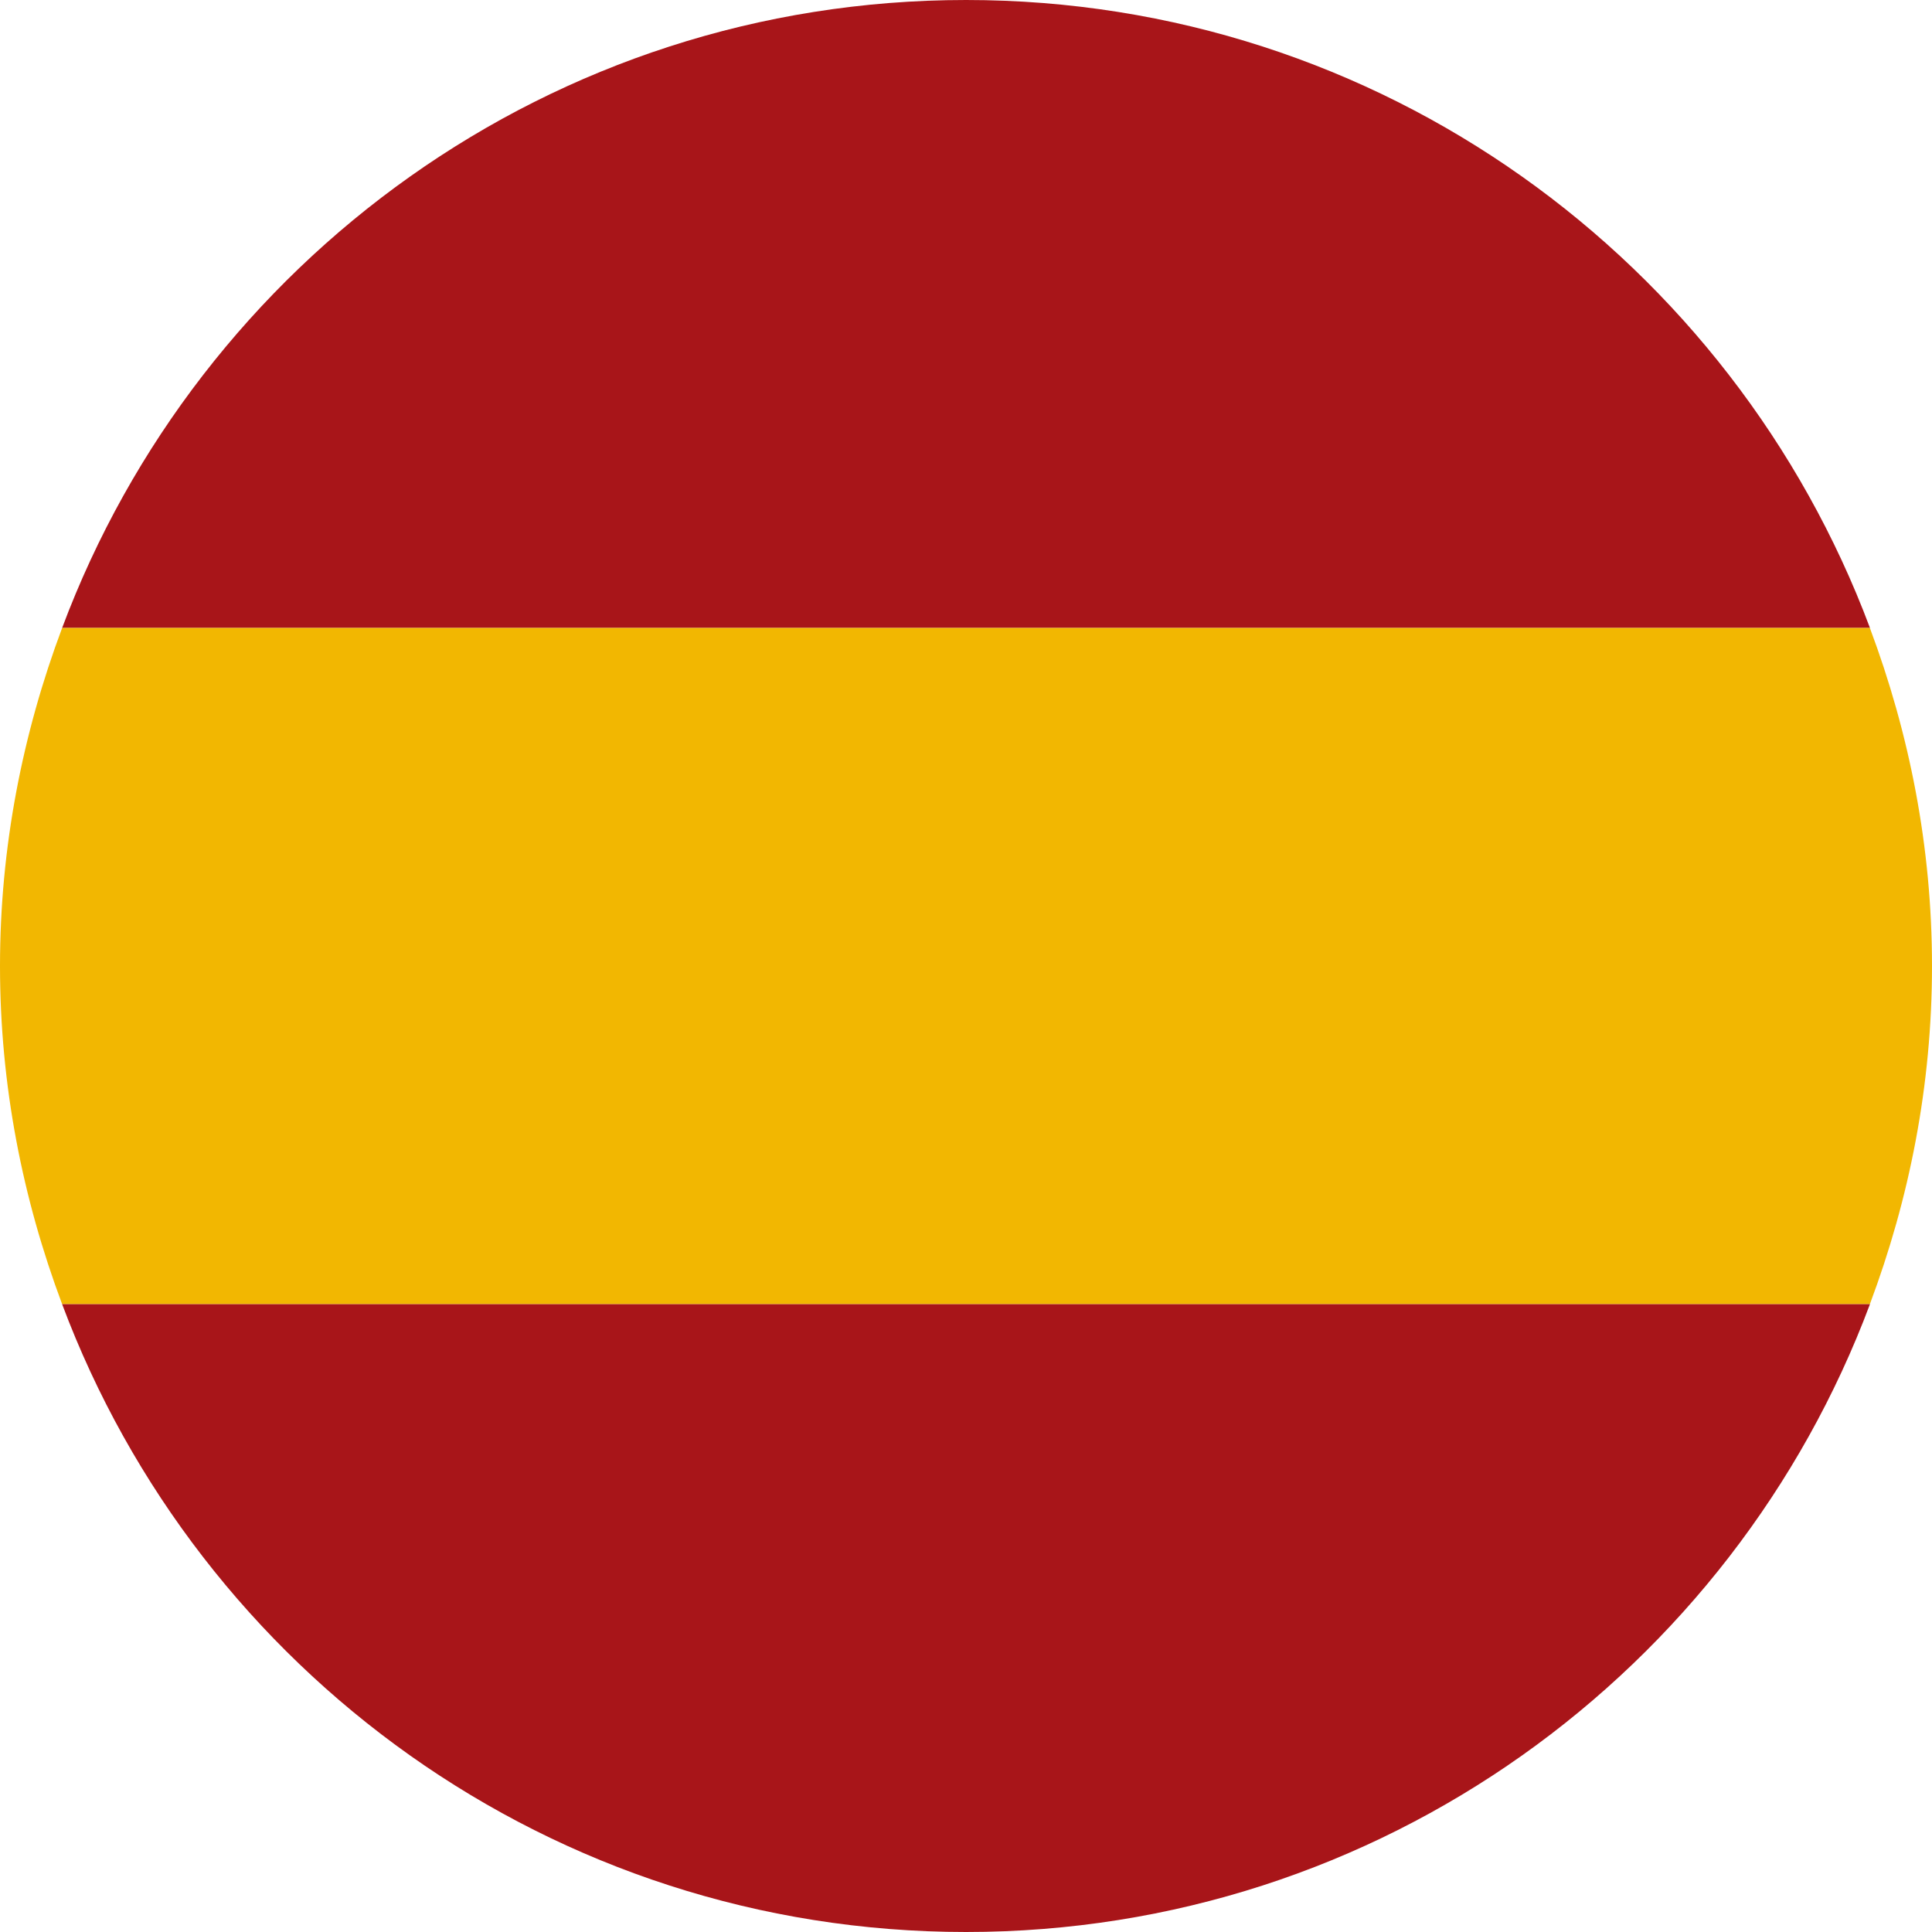
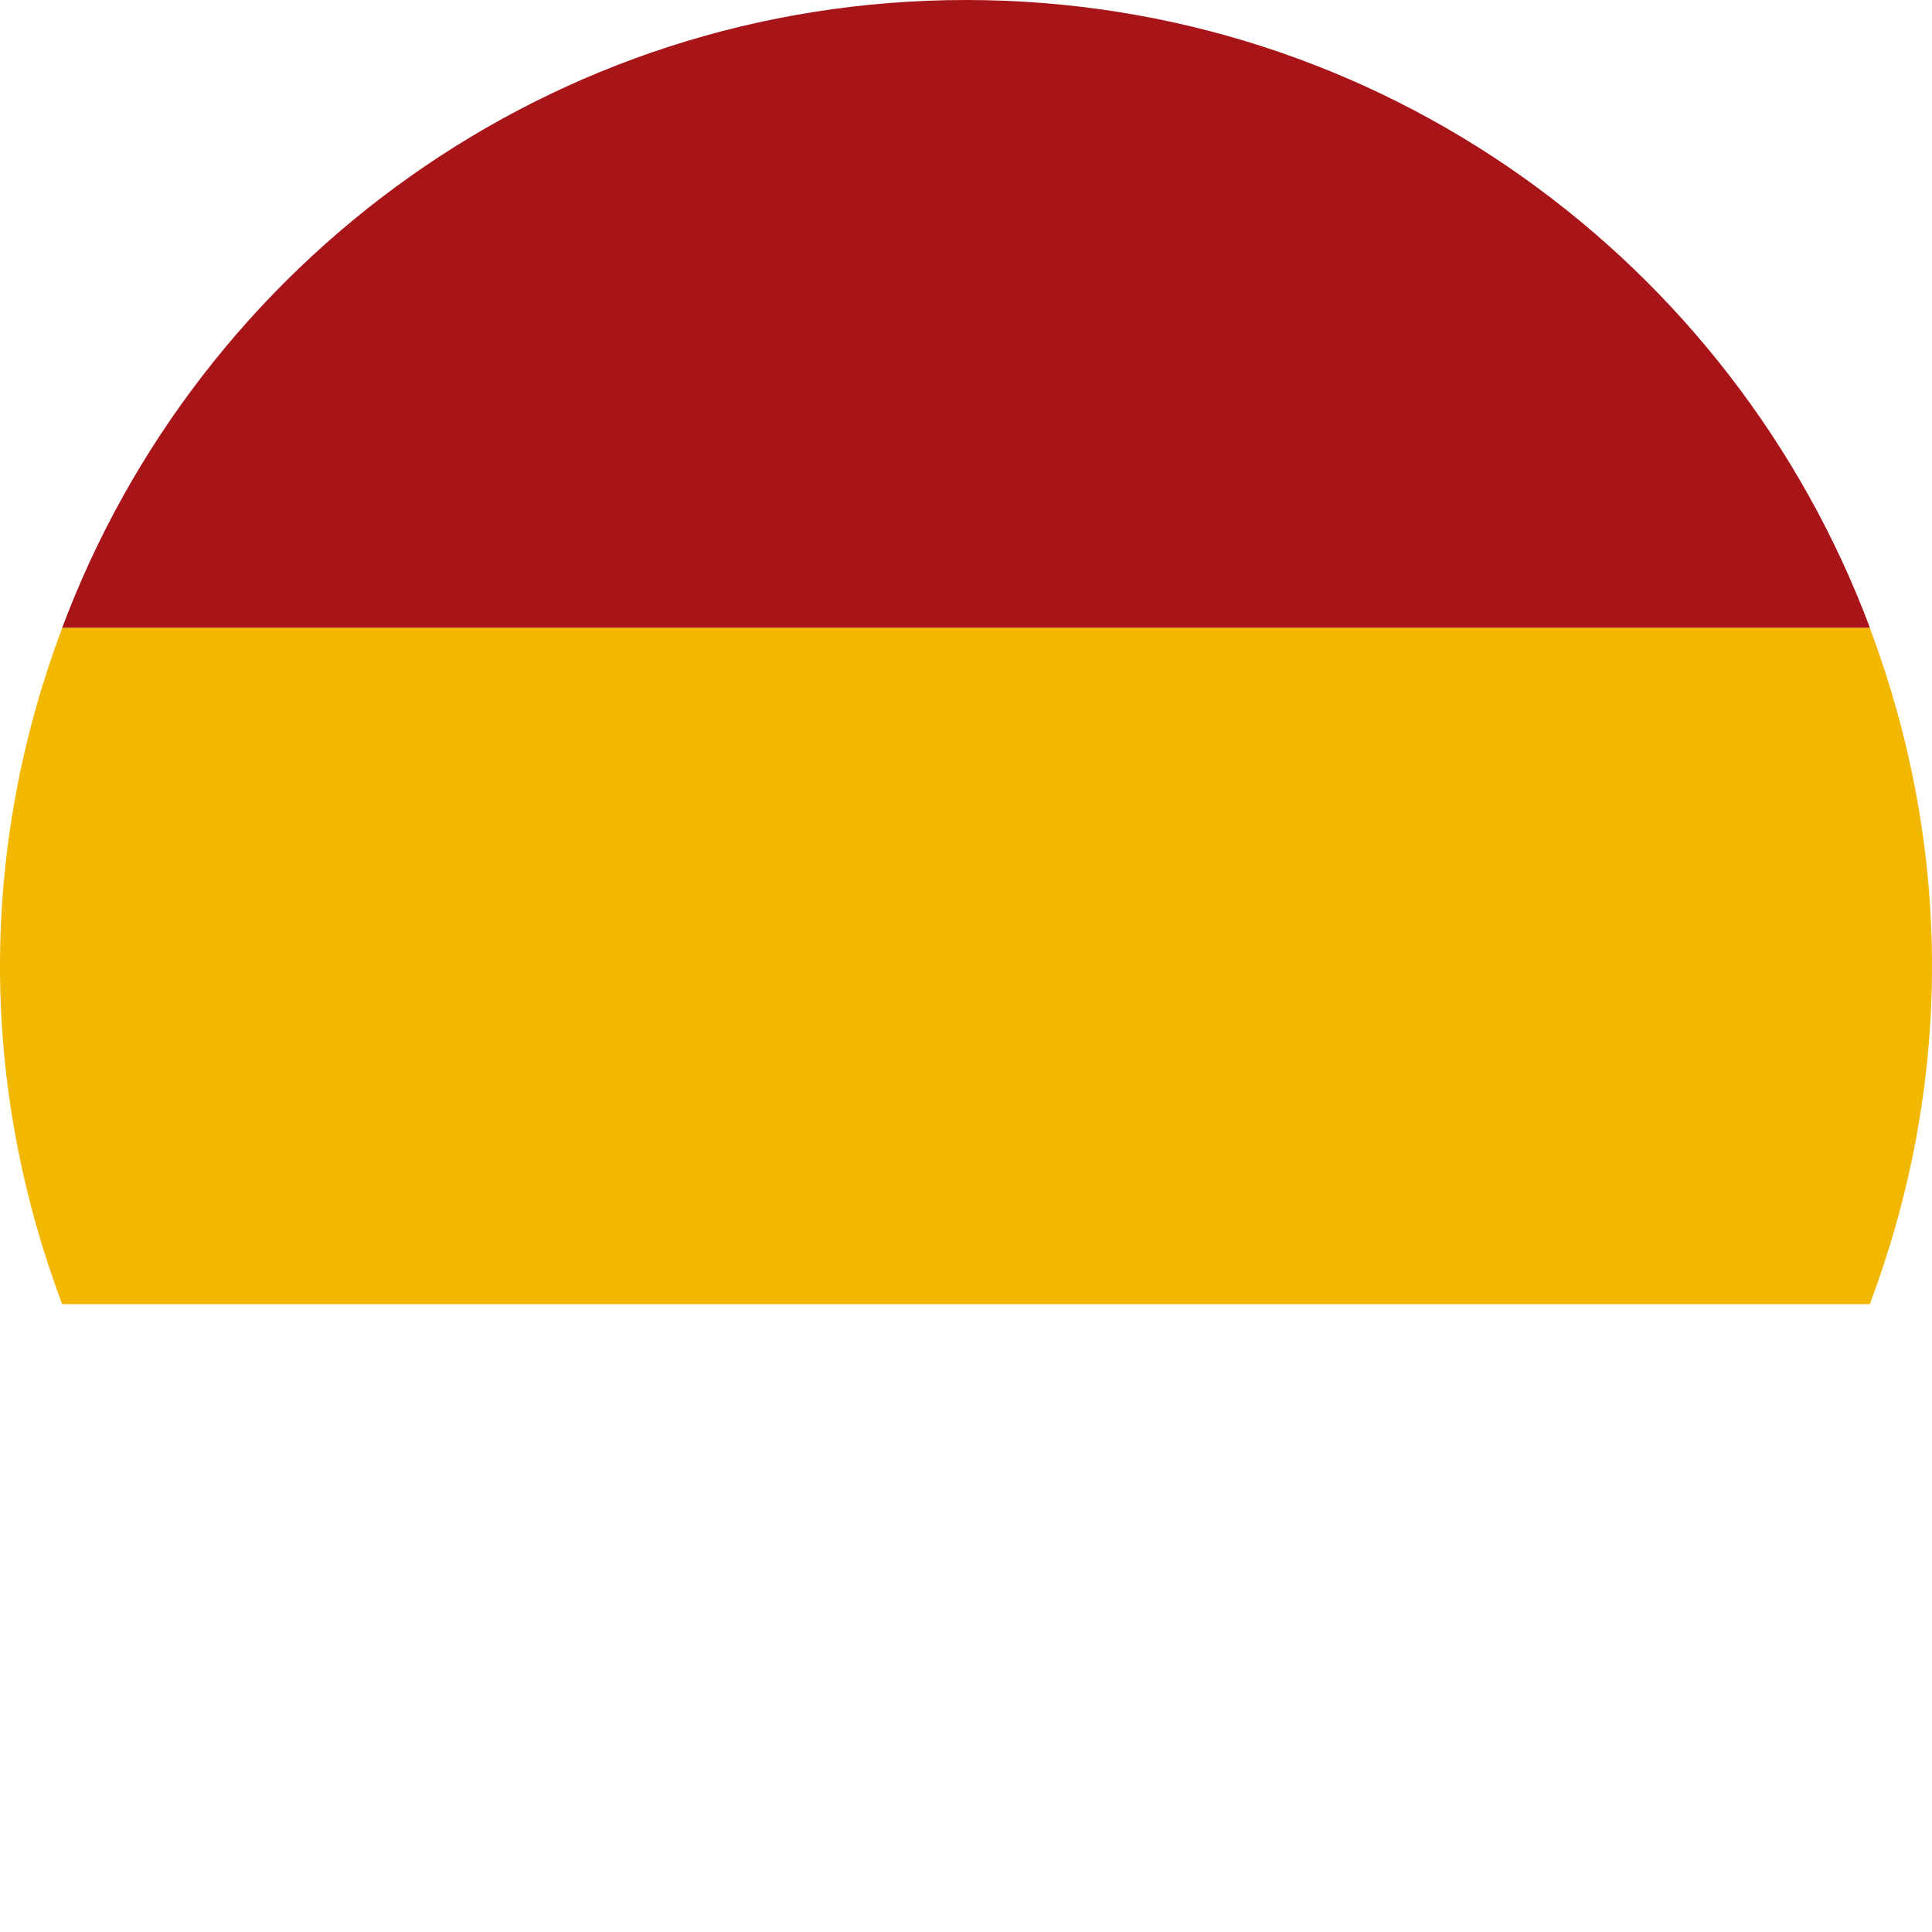
<svg xmlns="http://www.w3.org/2000/svg" viewBox="0 0 20.833 20.833" fill="none">
  <path d="M10.417 0C5.949 0 2.149 2.818 0.67 6.771H20.164C18.685 2.818 14.885 0 10.417 0Z" fill="#A81519" />
  <path d="M20.833 10.417C20.833 9.132 20.589 7.908 20.163 6.771H0.67C0.244 7.908 0 9.132 0 10.417C0 11.703 0.244 12.927 0.67 14.063H20.163C20.589 12.927 20.833 11.703 20.833 10.417Z" fill="#F2B701" />
-   <path d="M20.164 14.063H0.67C2.149 18.015 5.949 20.833 10.417 20.833C14.885 20.833 18.685 18.015 20.164 14.063Z" fill="#A81519" />
</svg>